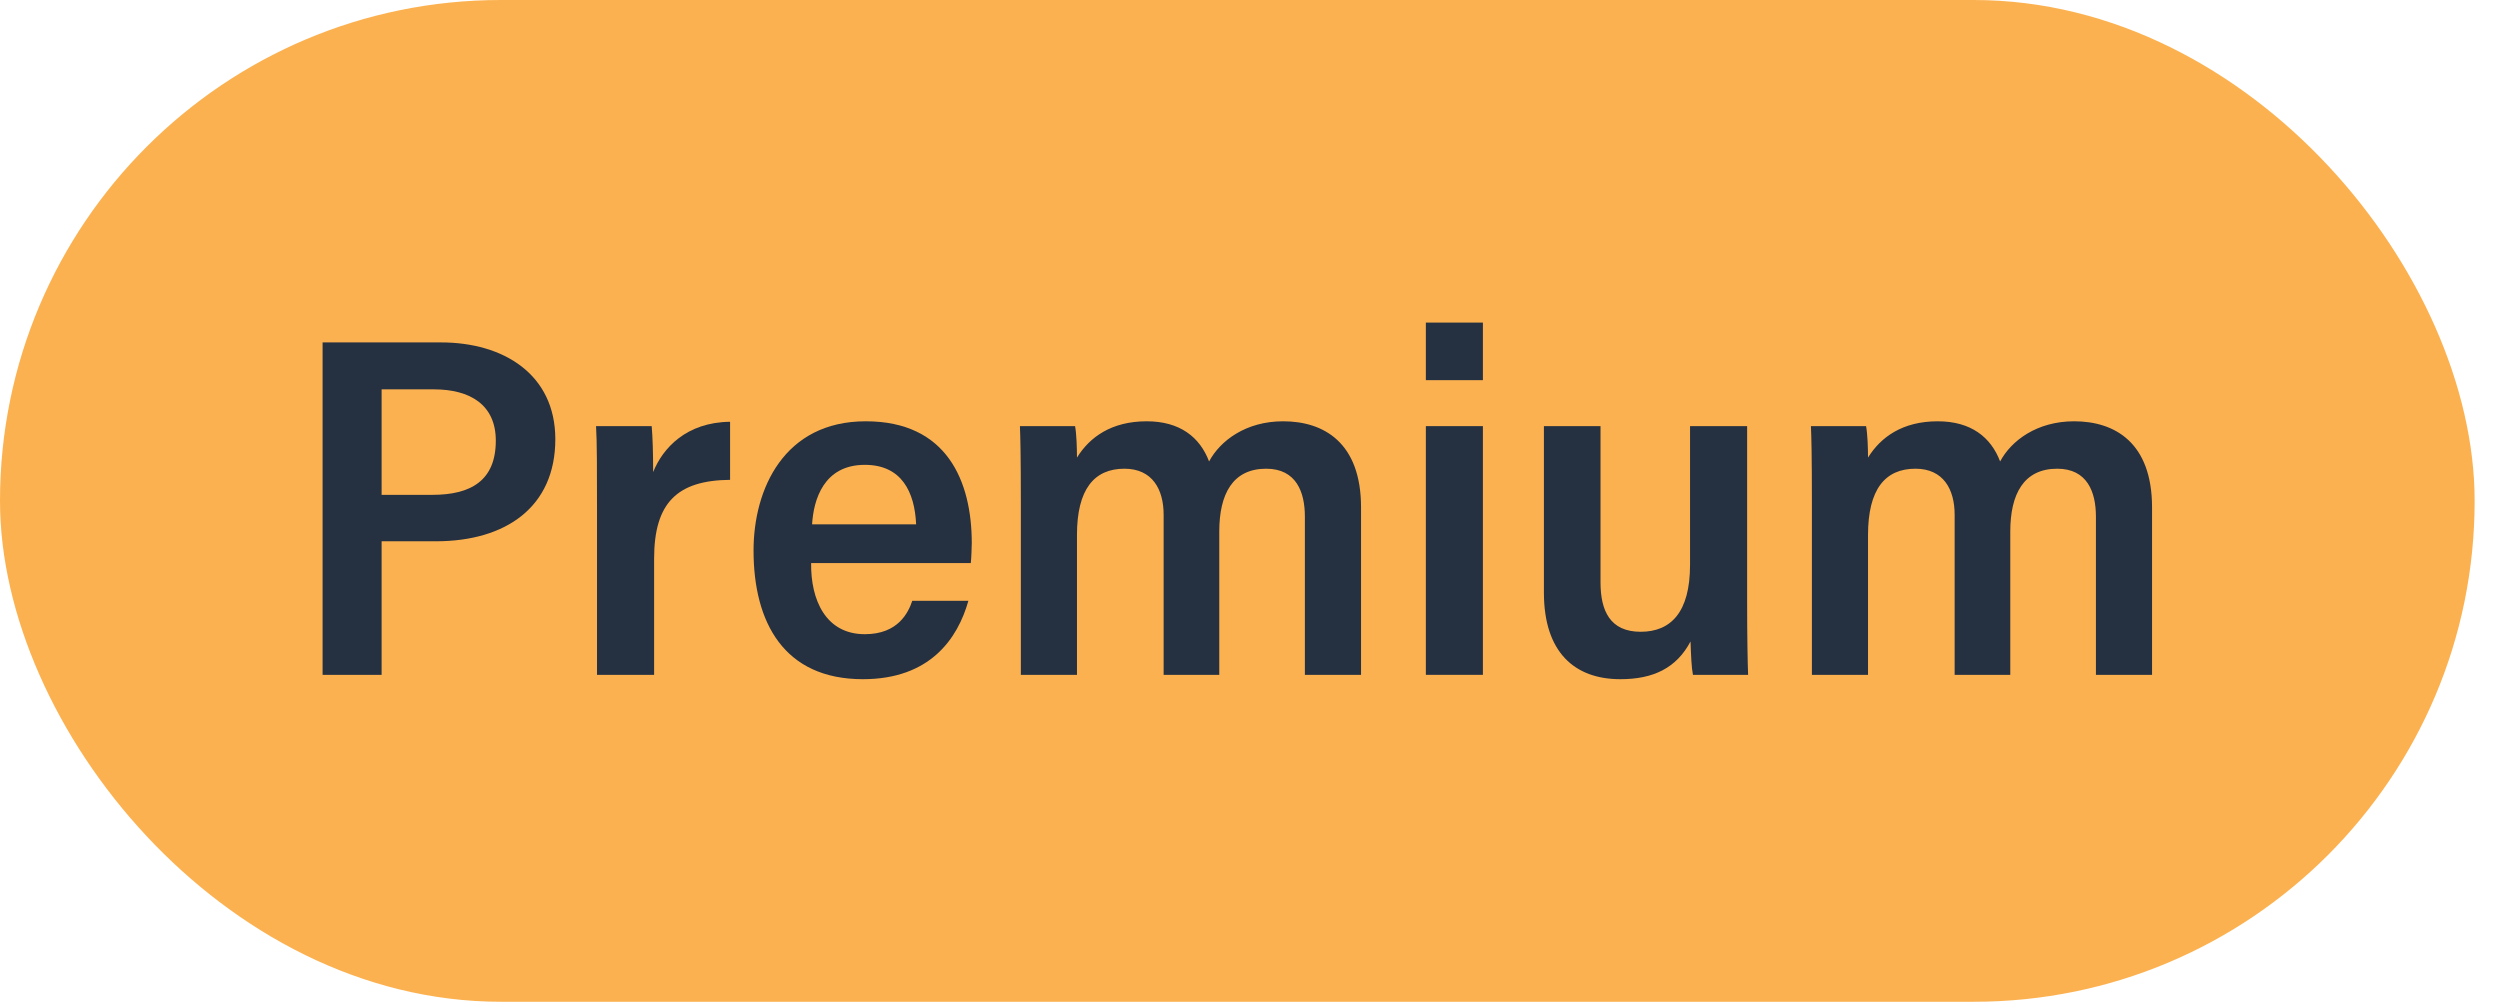
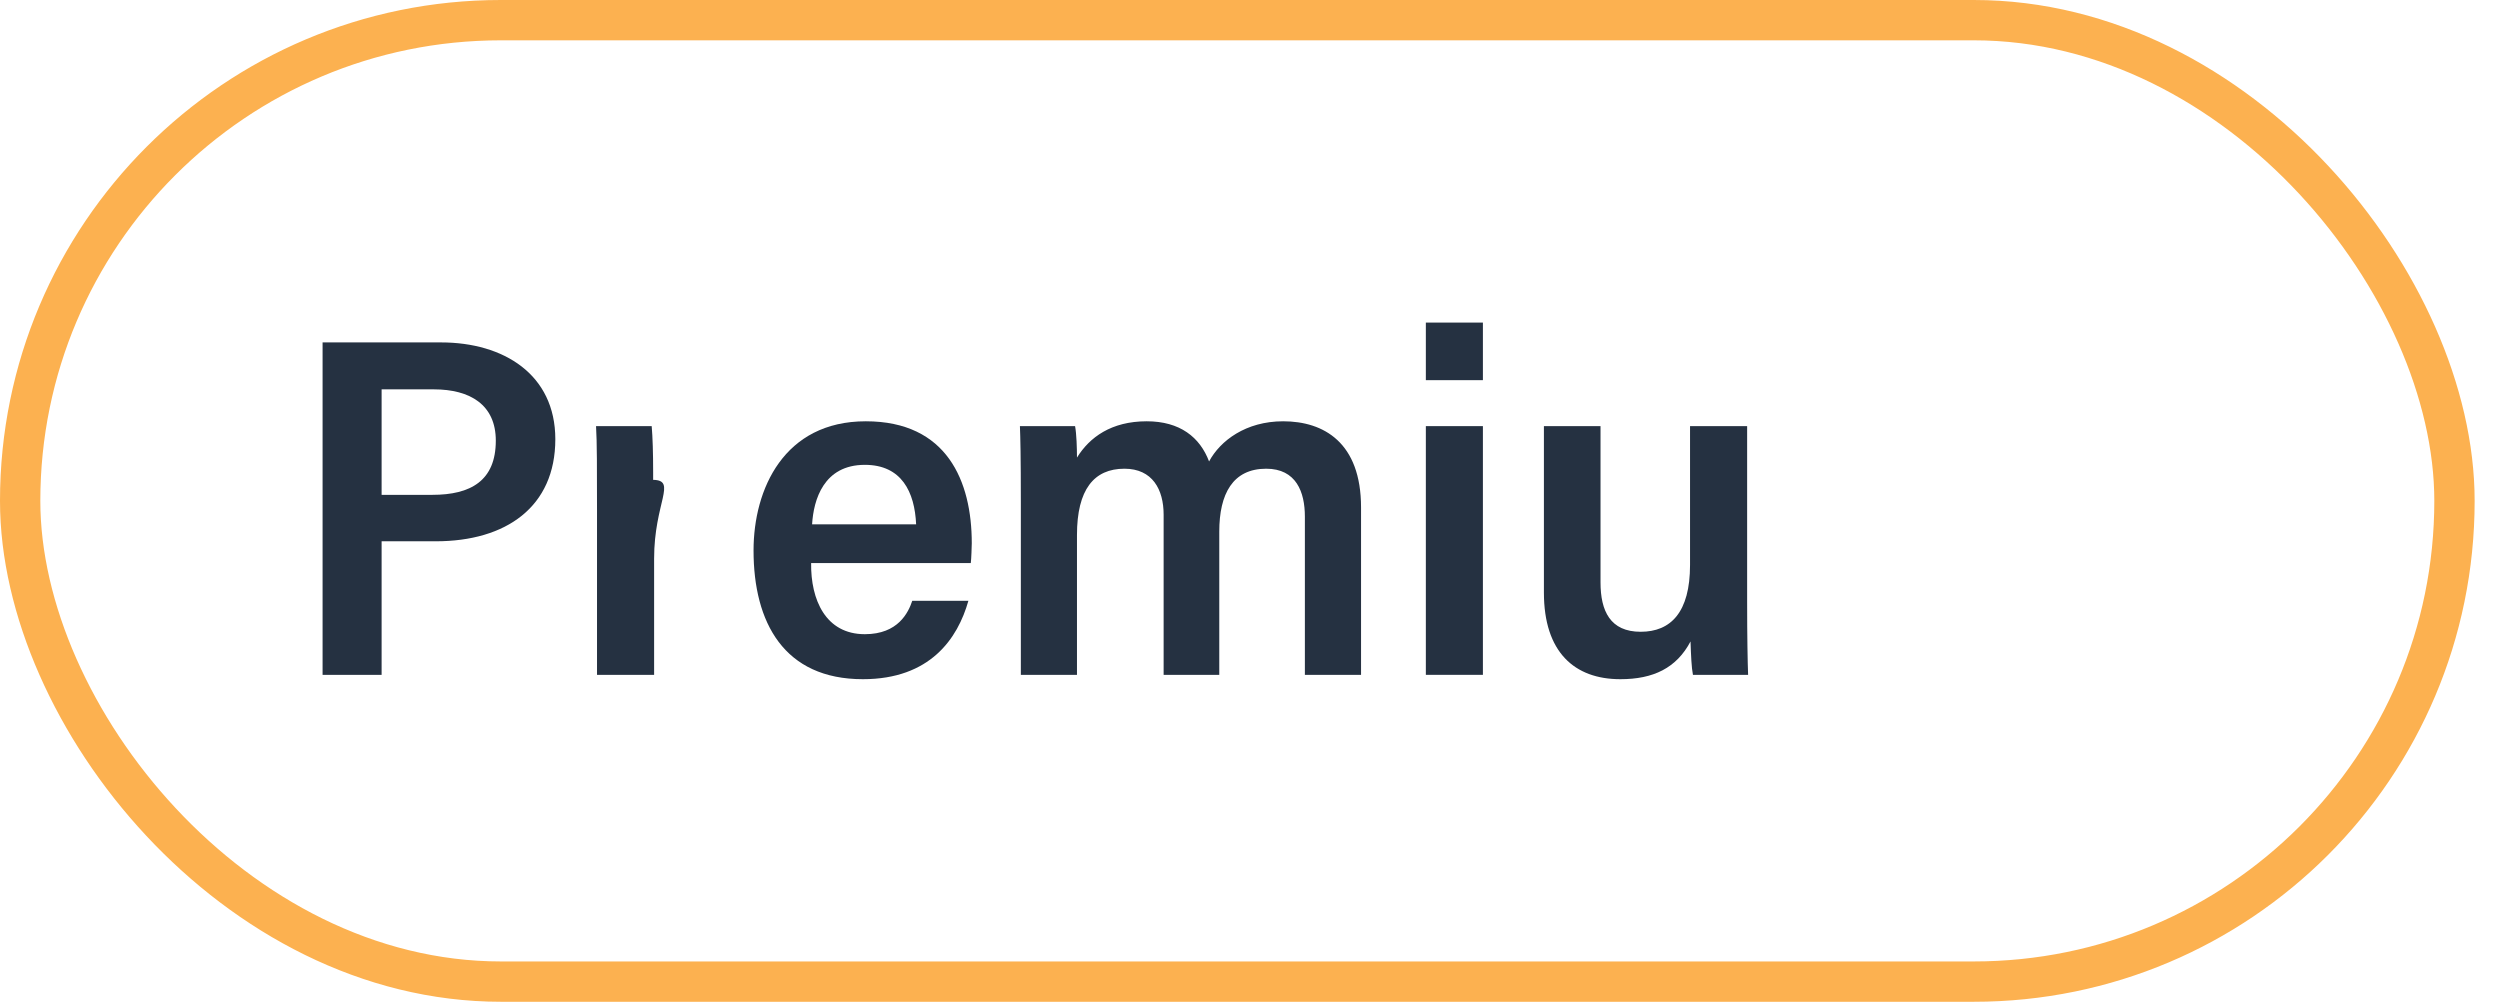
<svg xmlns="http://www.w3.org/2000/svg" width="62" height="25" viewBox="0 0 62 25" fill="none">
-   <rect x="0.5" y="0.5" width="60.371" height="23.844" rx="11.922" fill="#FCB150" />
  <rect x="0.5" y="0.5" width="60.371" height="23.844" rx="11.922" stroke="#FCB150" />
  <path d="M8 16.736V8.492H10.94C12.488 8.492 13.772 9.284 13.772 10.892C13.772 12.572 12.548 13.424 10.808 13.424H9.464V16.736H8ZM9.464 9.656V12.272H10.724C11.672 12.272 12.296 11.924 12.296 10.928C12.296 10.04 11.66 9.656 10.76 9.656H9.464Z" fill="#253141" />
-   <path d="M14.806 16.736V12.656C14.806 11.66 14.806 10.952 14.782 10.568H16.162C16.186 10.844 16.198 11.24 16.198 11.708C16.438 11.108 17.026 10.472 18.106 10.46V11.9C16.798 11.912 16.222 12.464 16.222 13.856V16.736H14.806Z" fill="#253141" />
+   <path d="M14.806 16.736V12.656C14.806 11.66 14.806 10.952 14.782 10.568H16.162C16.186 10.844 16.198 11.24 16.198 11.708V11.9C16.798 11.912 16.222 12.464 16.222 13.856V16.736H14.806Z" fill="#253141" />
  <path d="M24.076 13.964H20.116C20.104 14.876 20.476 15.728 21.448 15.728C22.276 15.728 22.528 15.188 22.624 14.9H24.016C23.752 15.836 23.068 16.844 21.4 16.844C19.444 16.844 18.688 15.44 18.688 13.652C18.688 12.128 19.444 10.448 21.472 10.448C23.488 10.448 24.1 11.936 24.1 13.472C24.1 13.532 24.088 13.88 24.076 13.964ZM20.14 13.004H22.72C22.684 12.2 22.36 11.528 21.448 11.528C20.428 11.528 20.176 12.392 20.14 13.004Z" fill="#253141" />
  <path d="M25.317 16.736V12.476C25.317 11.3 25.305 10.844 25.294 10.568H26.662C26.698 10.76 26.709 11.12 26.709 11.348C27.021 10.844 27.561 10.448 28.438 10.448C29.265 10.448 29.758 10.844 29.985 11.444C30.262 10.928 30.898 10.448 31.822 10.448C32.83 10.448 33.754 10.976 33.754 12.584V16.736H32.361V12.812C32.361 12.2 32.145 11.624 31.401 11.624C30.573 11.624 30.238 12.248 30.238 13.184V16.736H28.858V12.764C28.858 12.14 28.581 11.624 27.886 11.624C27.13 11.624 26.709 12.14 26.709 13.268V16.736H25.317Z" fill="#253141" />
  <path d="M35.361 16.736V10.568H36.776V16.736H35.361ZM36.776 9.428H35.361V8H36.776V9.428Z" fill="#253141" />
  <path d="M43.329 10.568V14.936C43.329 15.788 43.341 16.424 43.353 16.736H41.985C41.949 16.556 41.937 16.256 41.925 15.908C41.577 16.568 41.001 16.844 40.185 16.844C39.045 16.844 38.289 16.172 38.289 14.696V10.568H39.693V14.444C39.693 15.152 39.933 15.668 40.689 15.668C41.433 15.668 41.913 15.188 41.913 14.012V10.568H43.329Z" fill="#253141" />
-   <path d="M44.935 16.736V12.476C44.935 11.3 44.923 10.844 44.911 10.568H46.279C46.315 10.76 46.327 11.12 46.327 11.348C46.639 10.844 47.179 10.448 48.055 10.448C48.883 10.448 49.375 10.844 49.603 11.444C49.879 10.928 50.515 10.448 51.439 10.448C52.447 10.448 53.371 10.976 53.371 12.584V16.736H51.979V12.812C51.979 12.2 51.763 11.624 51.019 11.624C50.191 11.624 49.855 12.248 49.855 13.184V16.736H48.475V12.764C48.475 12.14 48.199 11.624 47.503 11.624C46.747 11.624 46.327 12.14 46.327 13.268V16.736H44.935Z" fill="#253141" />
</svg>